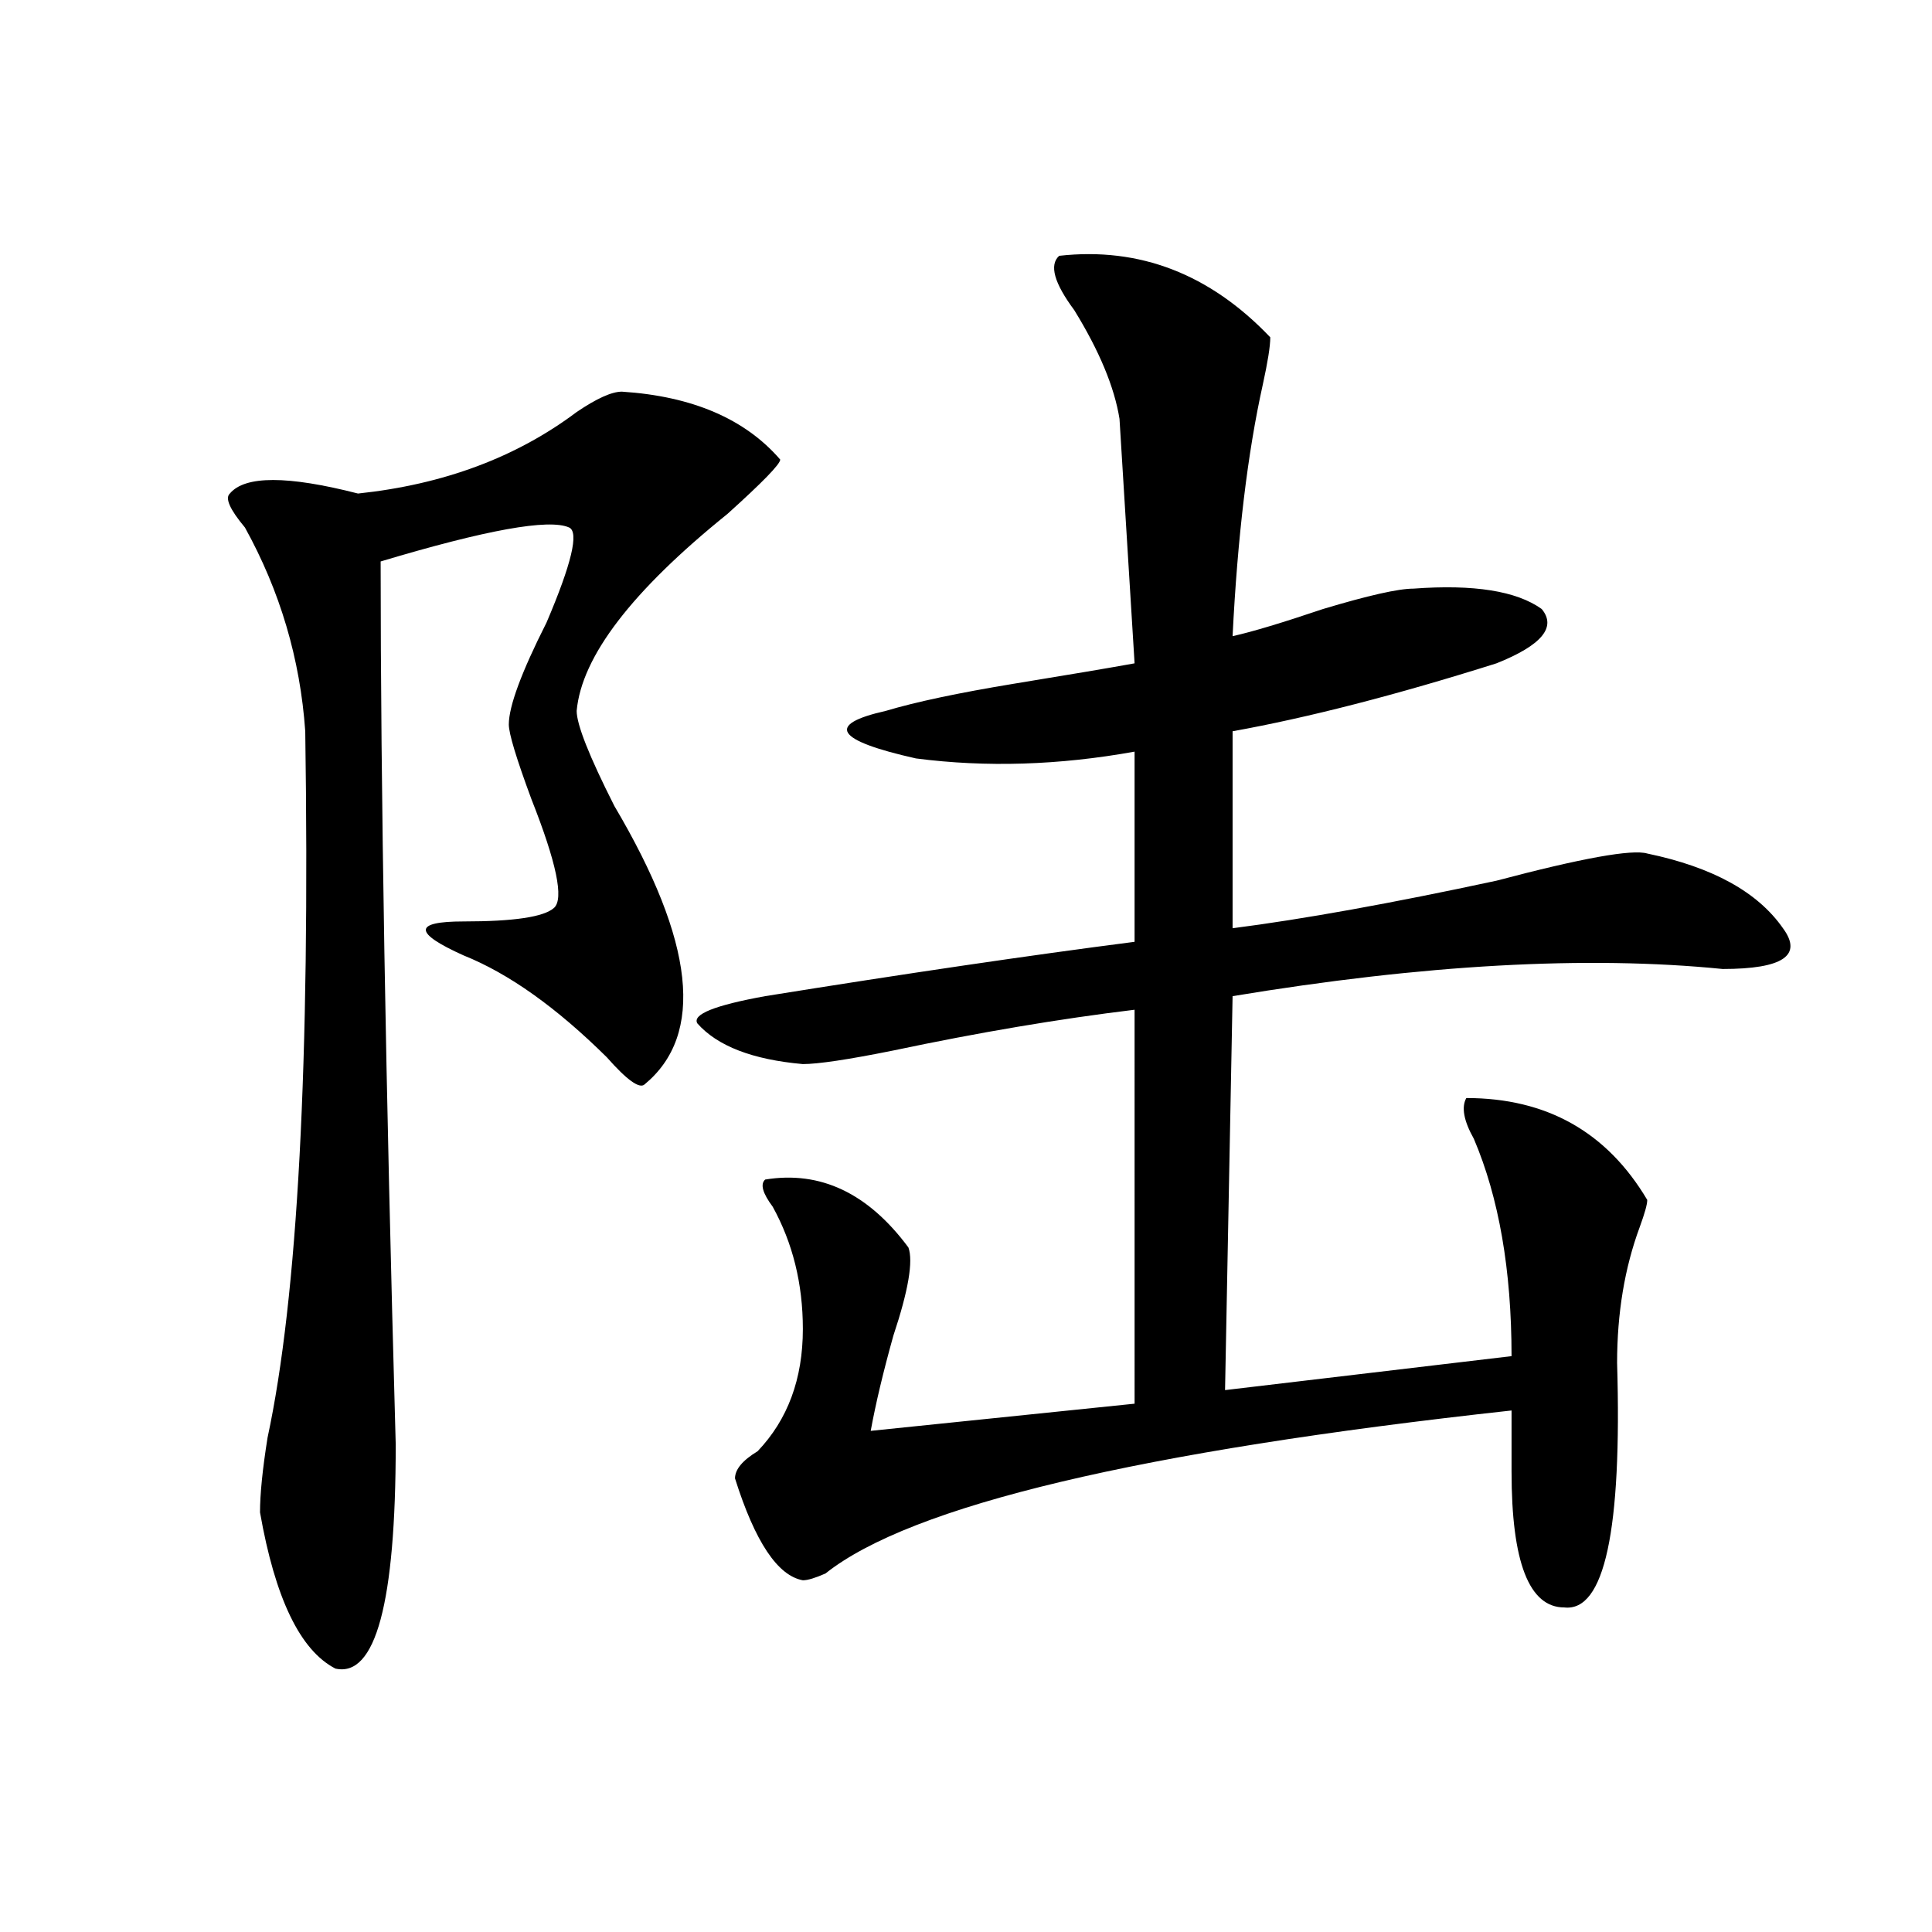
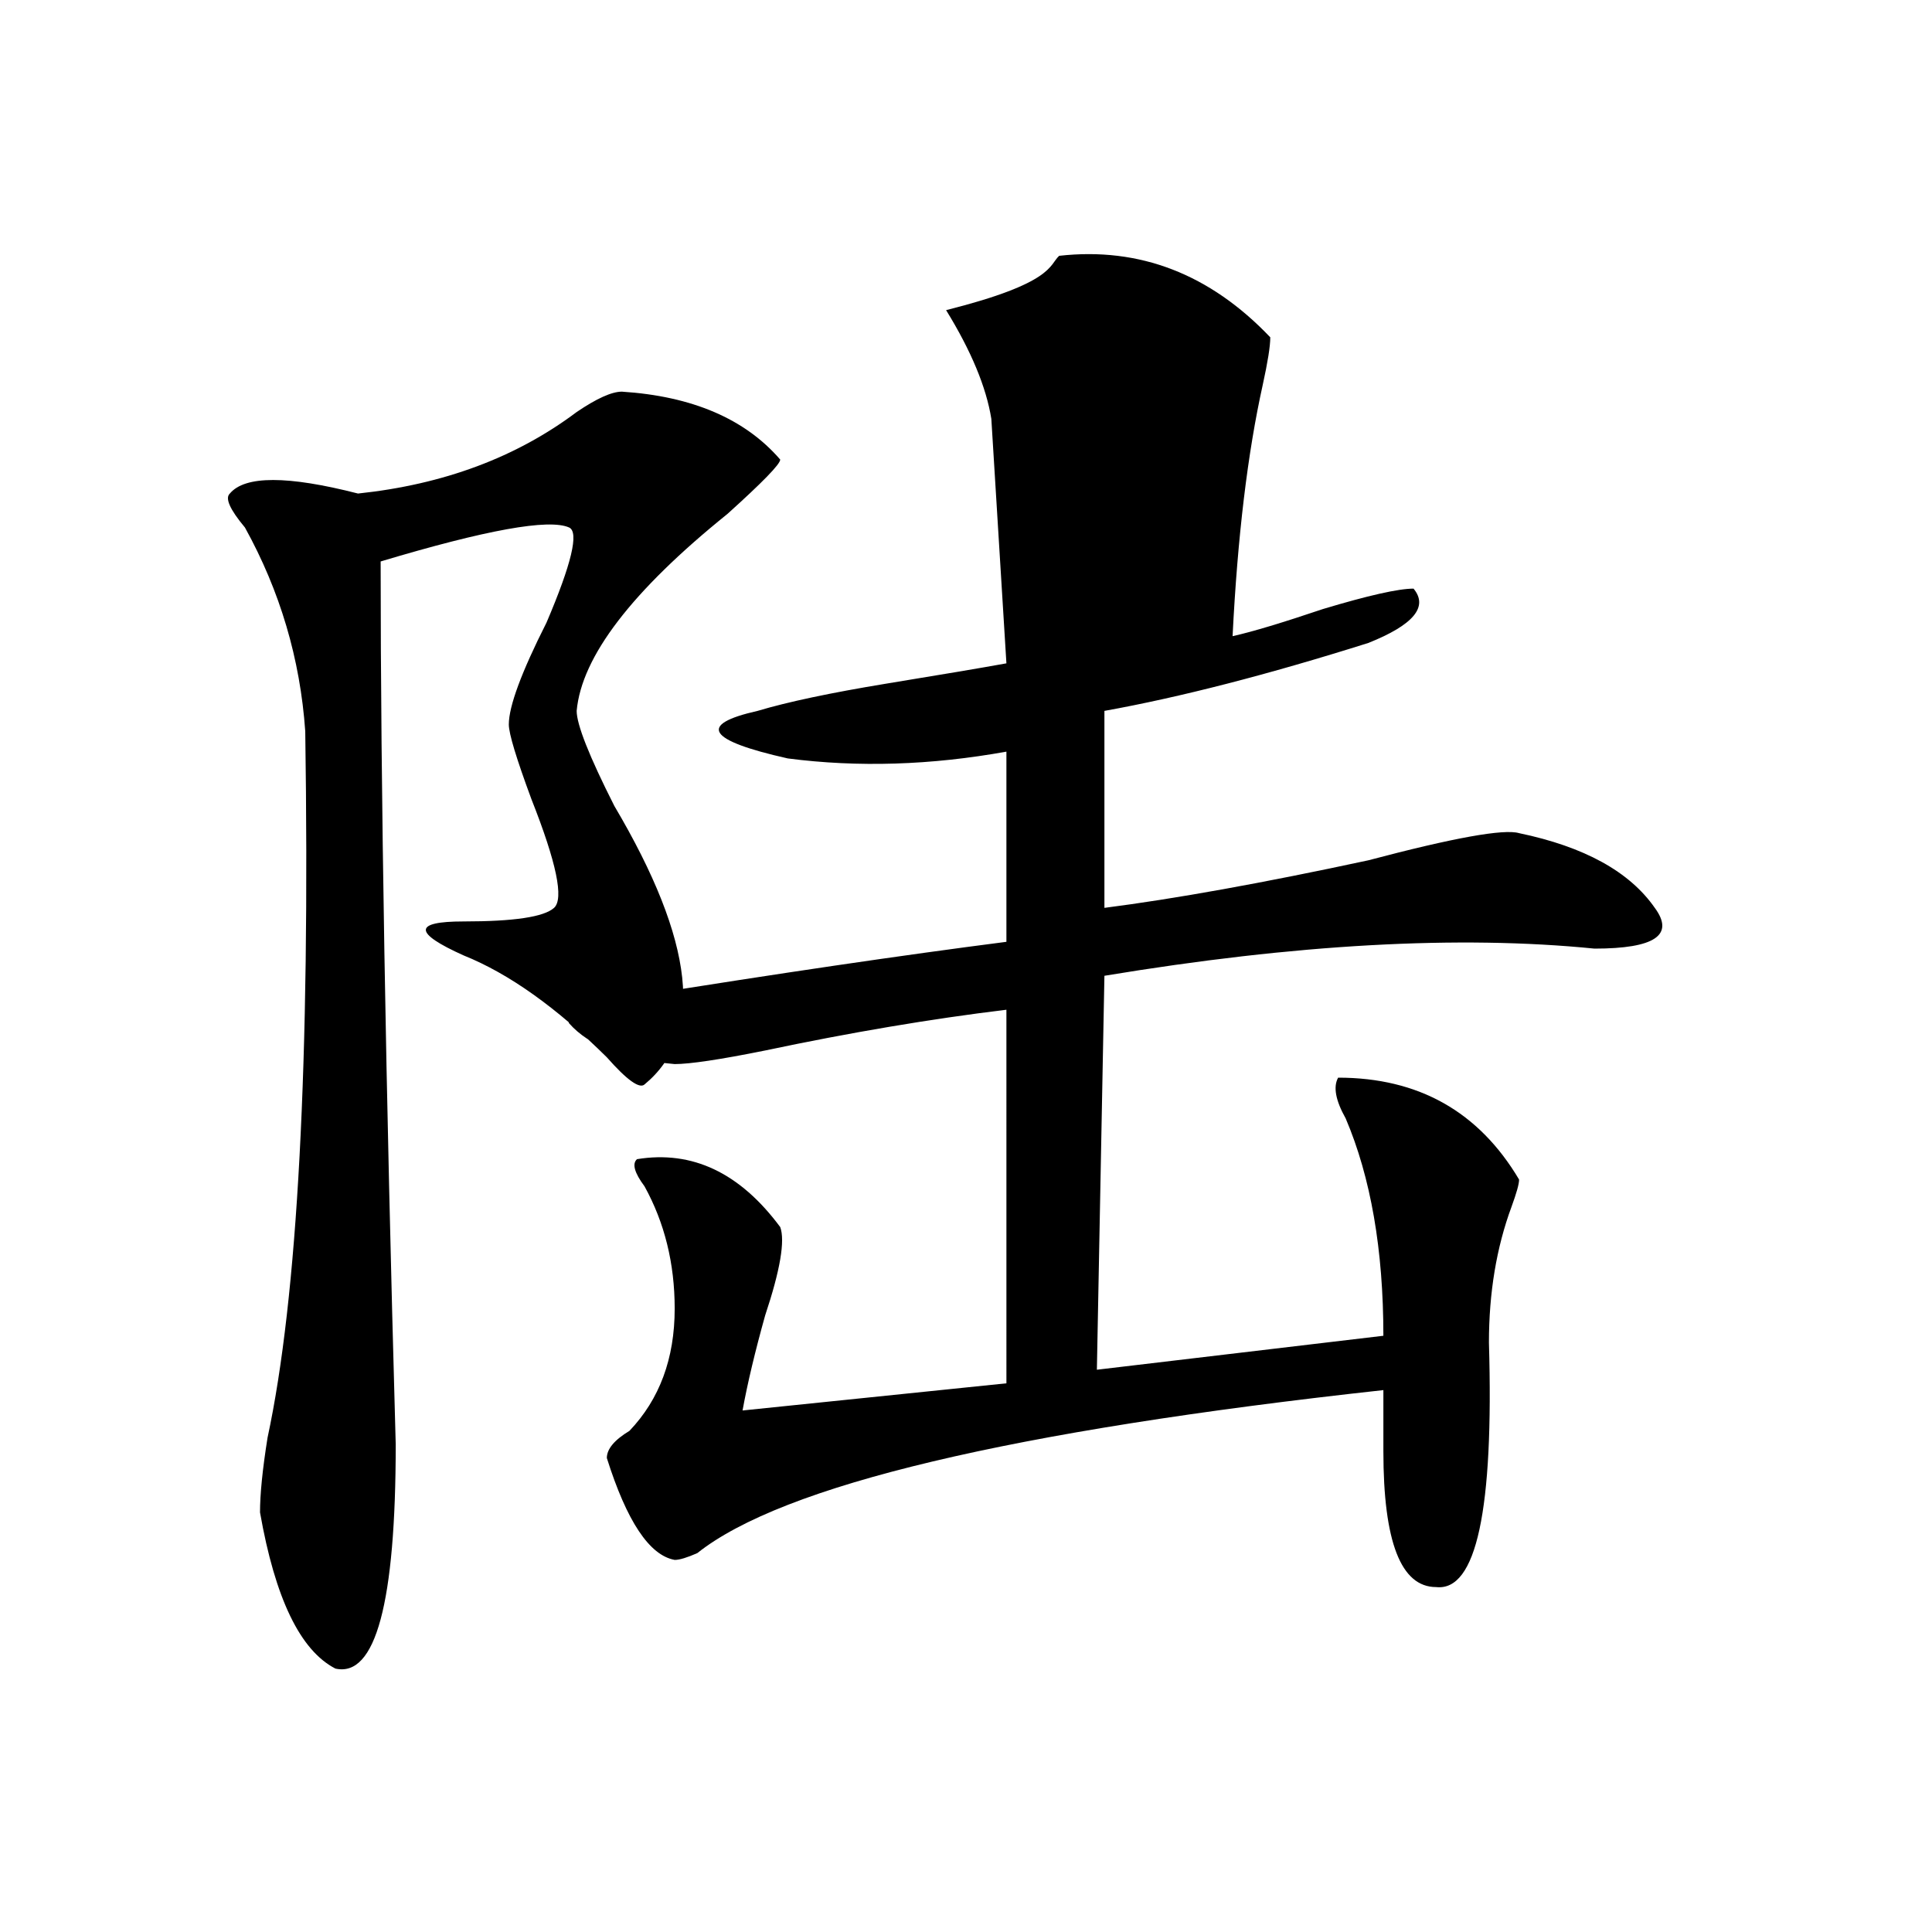
<svg xmlns="http://www.w3.org/2000/svg" version="1.1" id="图层_1" x="0px" y="0px" width="1000px" height="1000px" viewBox="0 0 1000 1000" enable-background="new 0 0 1000 1000" xml:space="preserve">
-   <path d="M321.895,202.719c36.401,2.362,63.718,14.063,81.949,35.156c0,2.362-9.146,11.755-27.316,28.125  c-49.45,39.88-75.485,73.828-78.047,101.953c0,7.031,6.464,23.456,19.512,49.219c41.585,70.313,46.828,118.378,15.609,144.141  c-2.622,2.362-9.146-2.307-19.512-14.063c-26.036-25.763-50.73-43.341-74.145-52.734c-26.036-11.7-26.036-17.578,0-17.578  c25.976,0,41.585-2.307,46.828-7.031c5.183-4.669,1.28-23.401-11.707-56.25c-7.805-21.094-11.707-33.948-11.707-38.672  c0-9.338,6.464-26.917,19.512-52.734c12.987-30.432,16.89-46.857,11.707-49.219c-10.427-4.669-42.926,1.208-97.559,17.578  c0,117.224,2.562,269.55,7.805,457.031c0,82.013-10.427,120.685-31.219,116.016c-18.231-9.393-31.219-36.365-39.023-80.859  c0-9.338,1.28-22.247,3.902-38.672c15.609-72.62,22.073-194.513,19.512-365.625c-2.622-37.463-13.048-72.62-31.219-105.469  c-7.805-9.338-10.427-15.216-7.805-17.578c7.805-9.338,29.878-9.338,66.34,0c44.206-4.669,81.949-18.732,113.168-42.188  C308.847,206.234,316.651,202.719,321.895,202.719z M548.23,132.406c41.585-4.669,78.047,9.393,109.266,42.188  c0,4.724-1.341,12.909-3.902,24.609c-7.805,35.156-13.048,78.552-15.609,130.078c10.366-2.307,25.976-7.031,46.828-14.063  c23.414-7.031,39.023-10.547,46.828-10.547c31.219-2.307,53.292,1.208,66.34,10.547c7.805,9.393,0,18.787-23.414,28.125  c-52.071,16.425-97.559,28.125-136.582,35.156v101.953c36.401-4.669,81.949-12.854,136.582-24.609  c44.206-11.7,70.242-16.37,78.047-14.063c33.78,7.031,57.194,19.94,70.242,38.672c10.366,14.063,0,21.094-31.219,21.094  c-70.242-7.031-154.813-2.307-253.652,14.063l-3.902,203.906l148.289-17.578c0-44.495-6.524-82.013-19.512-112.5  c-5.243-9.338-6.524-16.37-3.902-21.094c41.585,0,72.804,17.578,93.656,52.734c0,2.362-1.341,7.031-3.902,14.063  c-7.805,21.094-11.707,44.55-11.707,70.313c2.562,86.737-6.524,128.87-27.316,126.563c-18.231,0-27.316-23.401-27.316-70.313  c0-16.37,0-26.917,0-31.641c-192.556,21.094-310.907,49.219-355.113,84.375c-5.243,2.307-9.146,3.516-11.707,3.516  c-13.048-2.362-24.755-19.885-35.121-52.734c0-4.669,3.902-9.338,11.707-14.063c15.609-16.37,23.414-37.463,23.414-63.281  c0-23.401-5.243-44.495-15.609-63.281c-5.243-7.031-6.524-11.7-3.902-14.063c28.597-4.669,53.292,7.031,74.145,35.156  c2.562,7.031,0,22.302-7.805,45.703c-5.243,18.787-9.146,35.156-11.707,49.219l136.582-14.063V522.64  c-39.023,4.724-80.669,11.755-124.875,21.094c-23.414,4.724-39.023,7.031-46.828,7.031c-26.036-2.307-44.267-9.338-54.633-21.094  c-2.622-4.669,9.085-9.338,35.121-14.063c72.804-11.7,136.582-21.094,191.215-28.125v-98.438  c-39.023,7.031-76.767,8.24-113.168,3.516c-41.646-9.338-46.828-17.578-15.609-24.609c15.609-4.669,37.683-9.338,66.34-14.063  c28.597-4.669,49.39-8.185,62.438-10.547l-7.805-126.563c-2.622-16.37-10.427-35.156-23.414-56.25  C545.608,146.469,542.987,137.13,548.23,132.406z" />
+   <path d="M321.895,202.719c36.401,2.362,63.718,14.063,81.949,35.156c0,2.362-9.146,11.755-27.316,28.125  c-49.45,39.88-75.485,73.828-78.047,101.953c0,7.031,6.464,23.456,19.512,49.219c41.585,70.313,46.828,118.378,15.609,144.141  c-2.622,2.362-9.146-2.307-19.512-14.063c-26.036-25.763-50.73-43.341-74.145-52.734c-26.036-11.7-26.036-17.578,0-17.578  c25.976,0,41.585-2.307,46.828-7.031c5.183-4.669,1.28-23.401-11.707-56.25c-7.805-21.094-11.707-33.948-11.707-38.672  c0-9.338,6.464-26.917,19.512-52.734c12.987-30.432,16.89-46.857,11.707-49.219c-10.427-4.669-42.926,1.208-97.559,17.578  c0,117.224,2.562,269.55,7.805,457.031c0,82.013-10.427,120.685-31.219,116.016c-18.231-9.393-31.219-36.365-39.023-80.859  c0-9.338,1.28-22.247,3.902-38.672c15.609-72.62,22.073-194.513,19.512-365.625c-2.622-37.463-13.048-72.62-31.219-105.469  c-7.805-9.338-10.427-15.216-7.805-17.578c7.805-9.338,29.878-9.338,66.34,0c44.206-4.669,81.949-18.732,113.168-42.188  C308.847,206.234,316.651,202.719,321.895,202.719z M548.23,132.406c41.585-4.669,78.047,9.393,109.266,42.188  c0,4.724-1.341,12.909-3.902,24.609c-7.805,35.156-13.048,78.552-15.609,130.078c10.366-2.307,25.976-7.031,46.828-14.063  c23.414-7.031,39.023-10.547,46.828-10.547c7.805,9.393,0,18.787-23.414,28.125  c-52.071,16.425-97.559,28.125-136.582,35.156v101.953c36.401-4.669,81.949-12.854,136.582-24.609  c44.206-11.7,70.242-16.37,78.047-14.063c33.78,7.031,57.194,19.94,70.242,38.672c10.366,14.063,0,21.094-31.219,21.094  c-70.242-7.031-154.813-2.307-253.652,14.063l-3.902,203.906l148.289-17.578c0-44.495-6.524-82.013-19.512-112.5  c-5.243-9.338-6.524-16.37-3.902-21.094c41.585,0,72.804,17.578,93.656,52.734c0,2.362-1.341,7.031-3.902,14.063  c-7.805,21.094-11.707,44.55-11.707,70.313c2.562,86.737-6.524,128.87-27.316,126.563c-18.231,0-27.316-23.401-27.316-70.313  c0-16.37,0-26.917,0-31.641c-192.556,21.094-310.907,49.219-355.113,84.375c-5.243,2.307-9.146,3.516-11.707,3.516  c-13.048-2.362-24.755-19.885-35.121-52.734c0-4.669,3.902-9.338,11.707-14.063c15.609-16.37,23.414-37.463,23.414-63.281  c0-23.401-5.243-44.495-15.609-63.281c-5.243-7.031-6.524-11.7-3.902-14.063c28.597-4.669,53.292,7.031,74.145,35.156  c2.562,7.031,0,22.302-7.805,45.703c-5.243,18.787-9.146,35.156-11.707,49.219l136.582-14.063V522.64  c-39.023,4.724-80.669,11.755-124.875,21.094c-23.414,4.724-39.023,7.031-46.828,7.031c-26.036-2.307-44.267-9.338-54.633-21.094  c-2.622-4.669,9.085-9.338,35.121-14.063c72.804-11.7,136.582-21.094,191.215-28.125v-98.438  c-39.023,7.031-76.767,8.24-113.168,3.516c-41.646-9.338-46.828-17.578-15.609-24.609c15.609-4.669,37.683-9.338,66.34-14.063  c28.597-4.669,49.39-8.185,62.438-10.547l-7.805-126.563c-2.622-16.37-10.427-35.156-23.414-56.25  C545.608,146.469,542.987,137.13,548.23,132.406z" />
</svg>